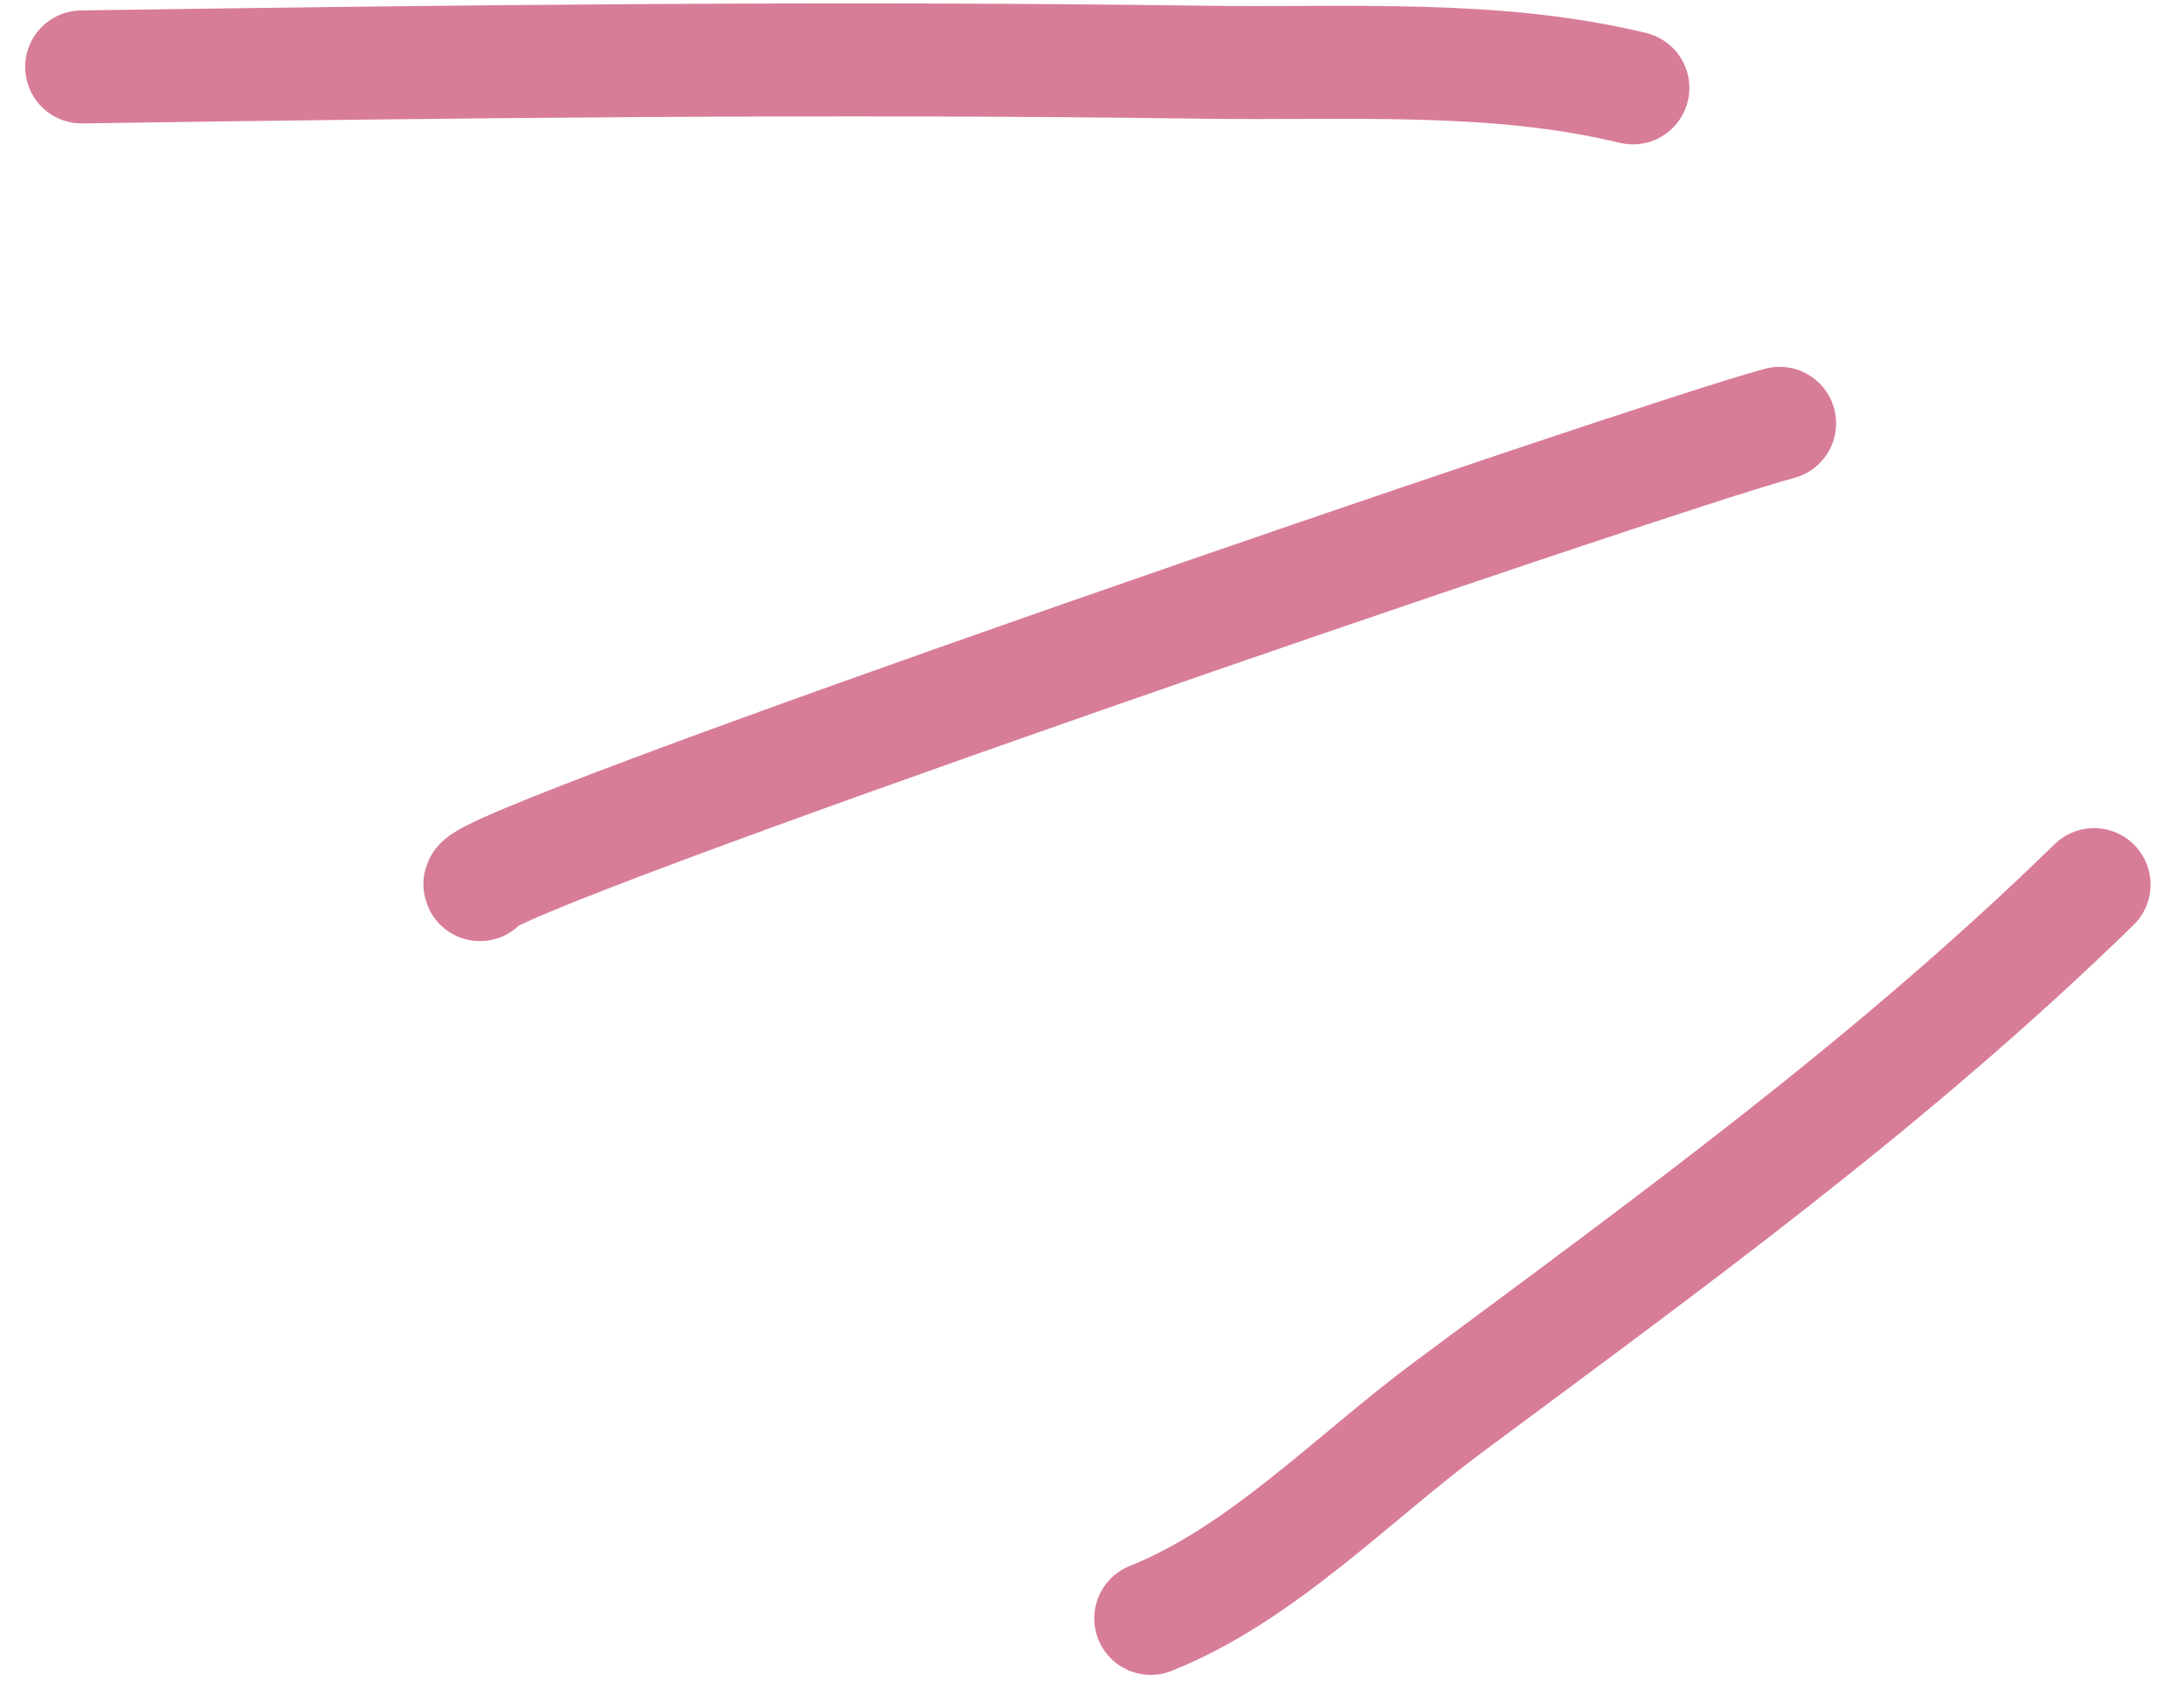
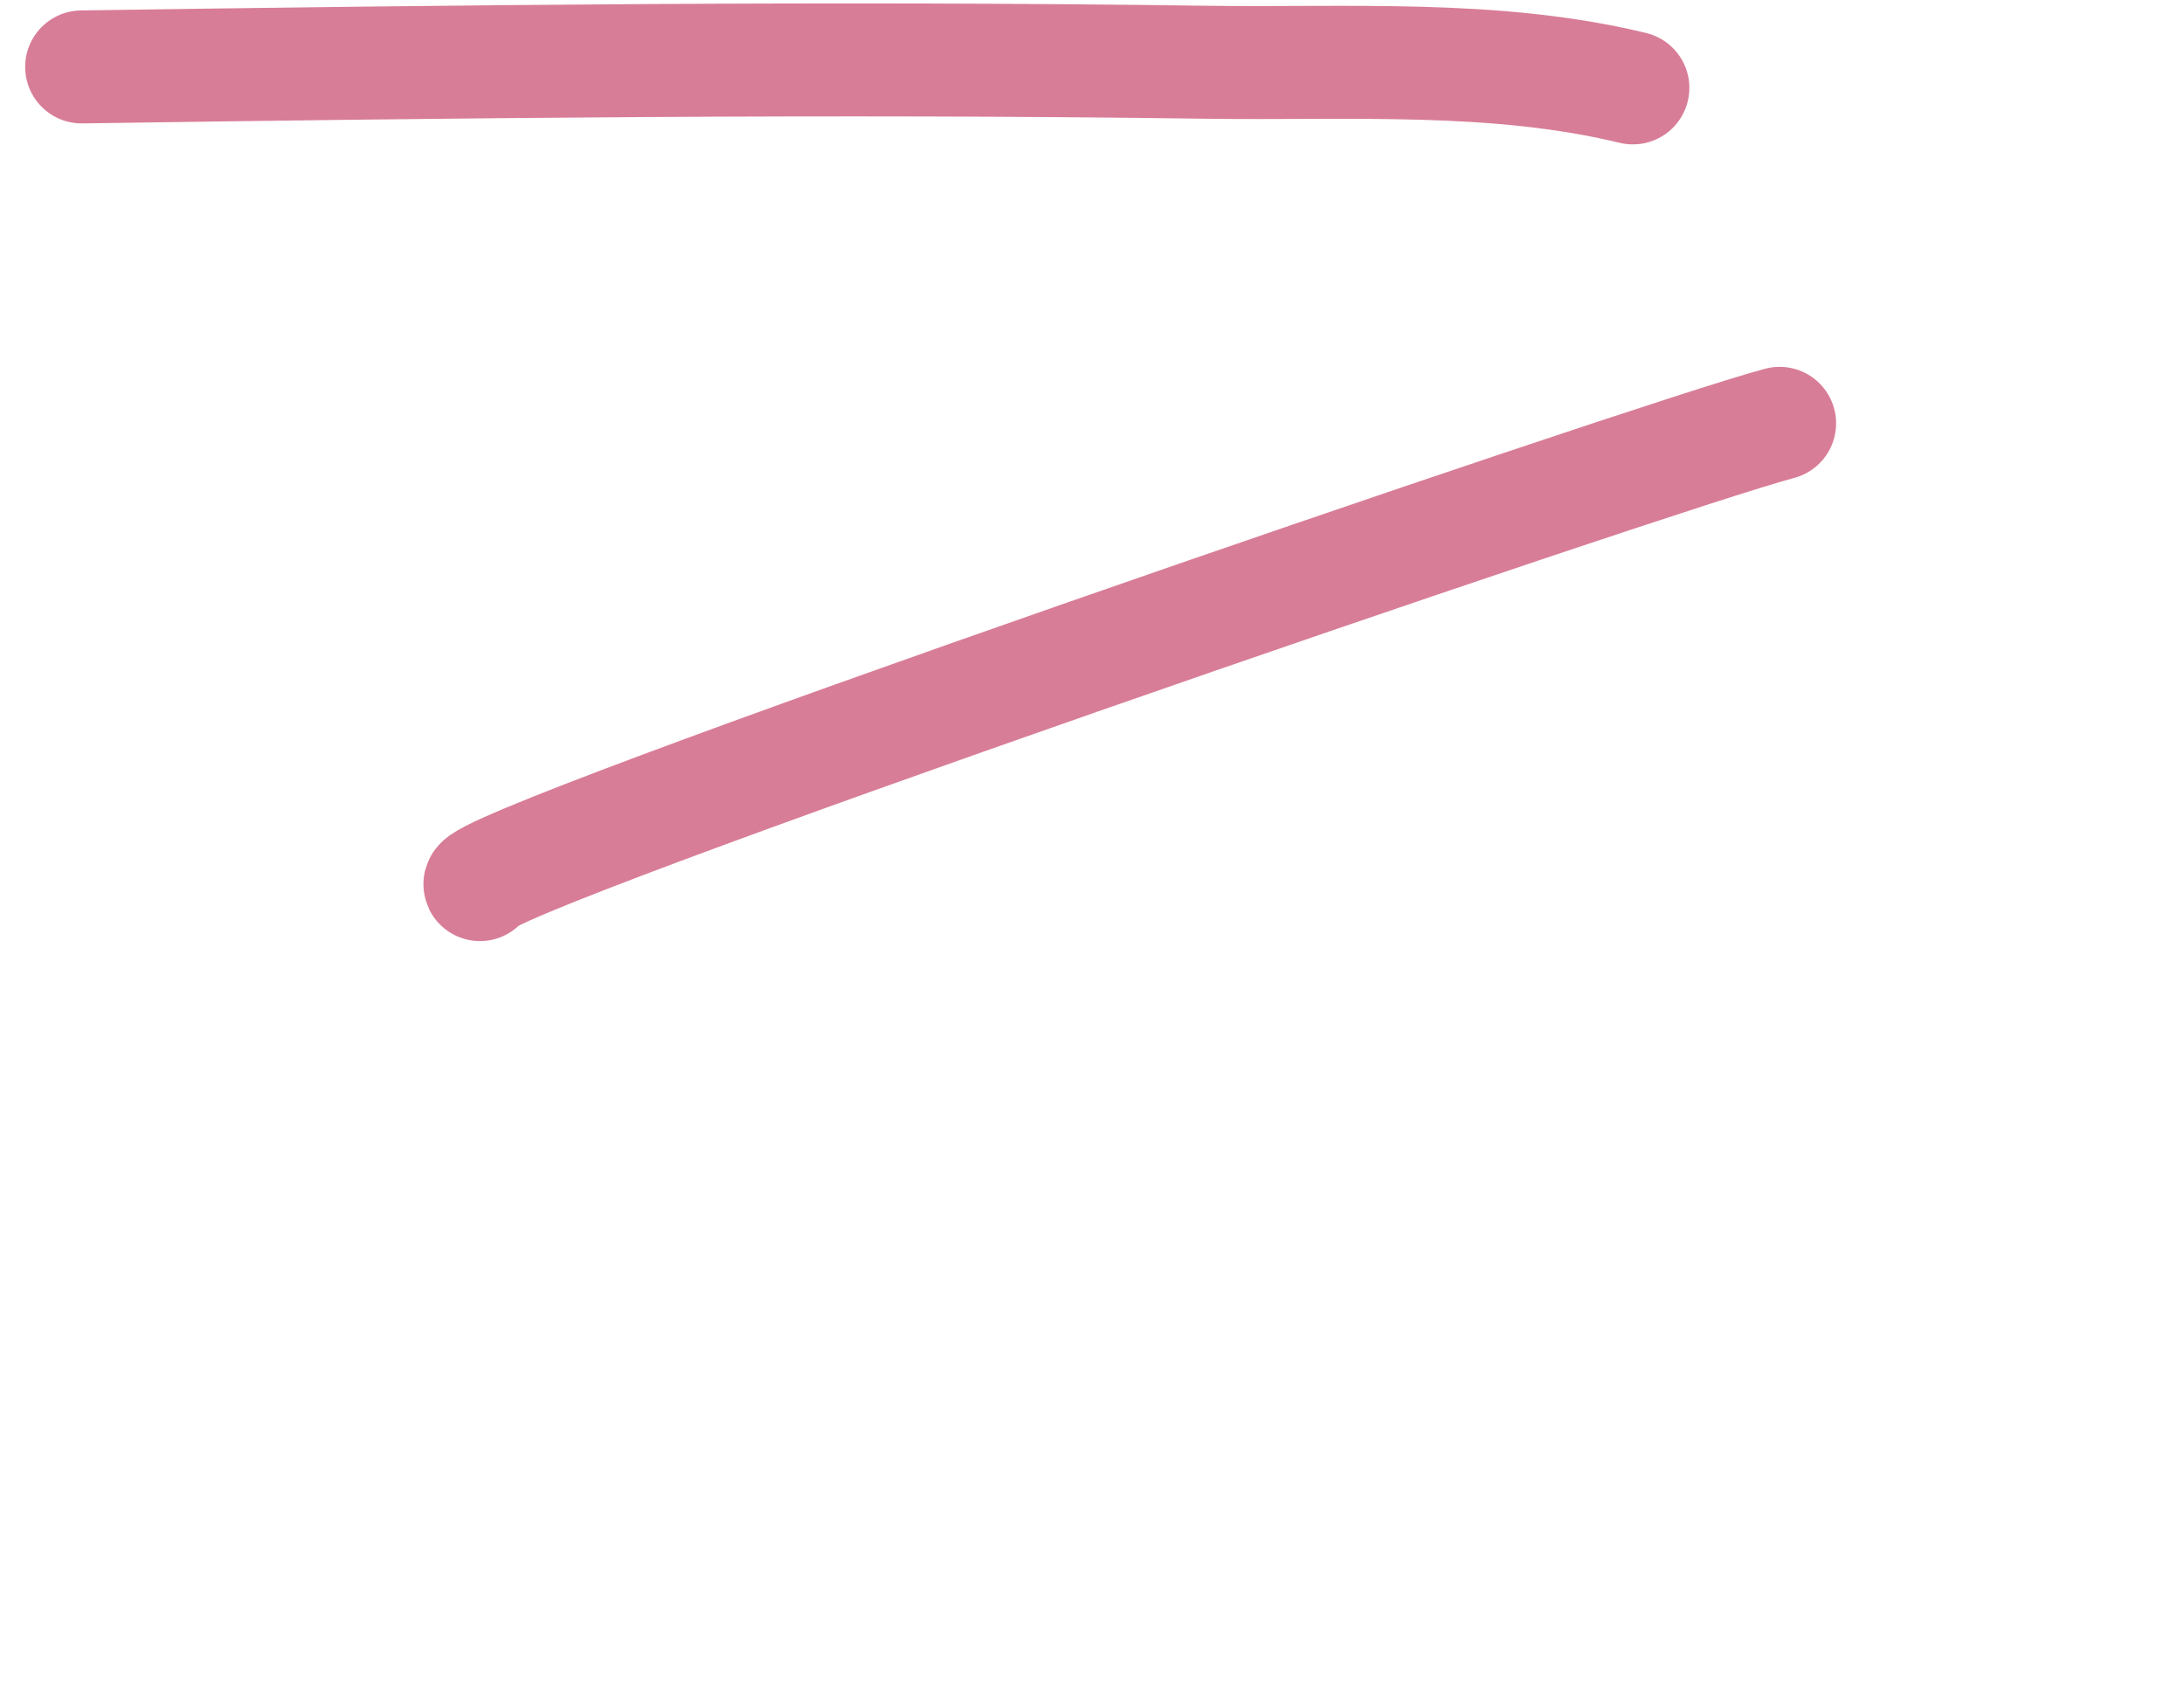
<svg xmlns="http://www.w3.org/2000/svg" width="58" height="45" viewBox="0 0 58 45" fill="none">
  <path d="M43.364 2.334C39.692 1.444 35.785 1.706 32.045 1.653C22.075 1.514 12.117 1.631 2.168 1.777" stroke="#D87D97" stroke-width="3" stroke-linecap="round" />
  <path d="M47.261 11.241C43.933 12.122 12.46 22.917 12.746 23.489" stroke="#D87D97" stroke-width="3" stroke-linecap="round" />
-   <path d="M55.612 23.489C50.244 28.724 44.442 32.923 38.447 37.376C35.909 39.261 33.505 41.796 30.56 42.974" stroke="#D87D97" stroke-width="3" stroke-linecap="round" />
</svg>